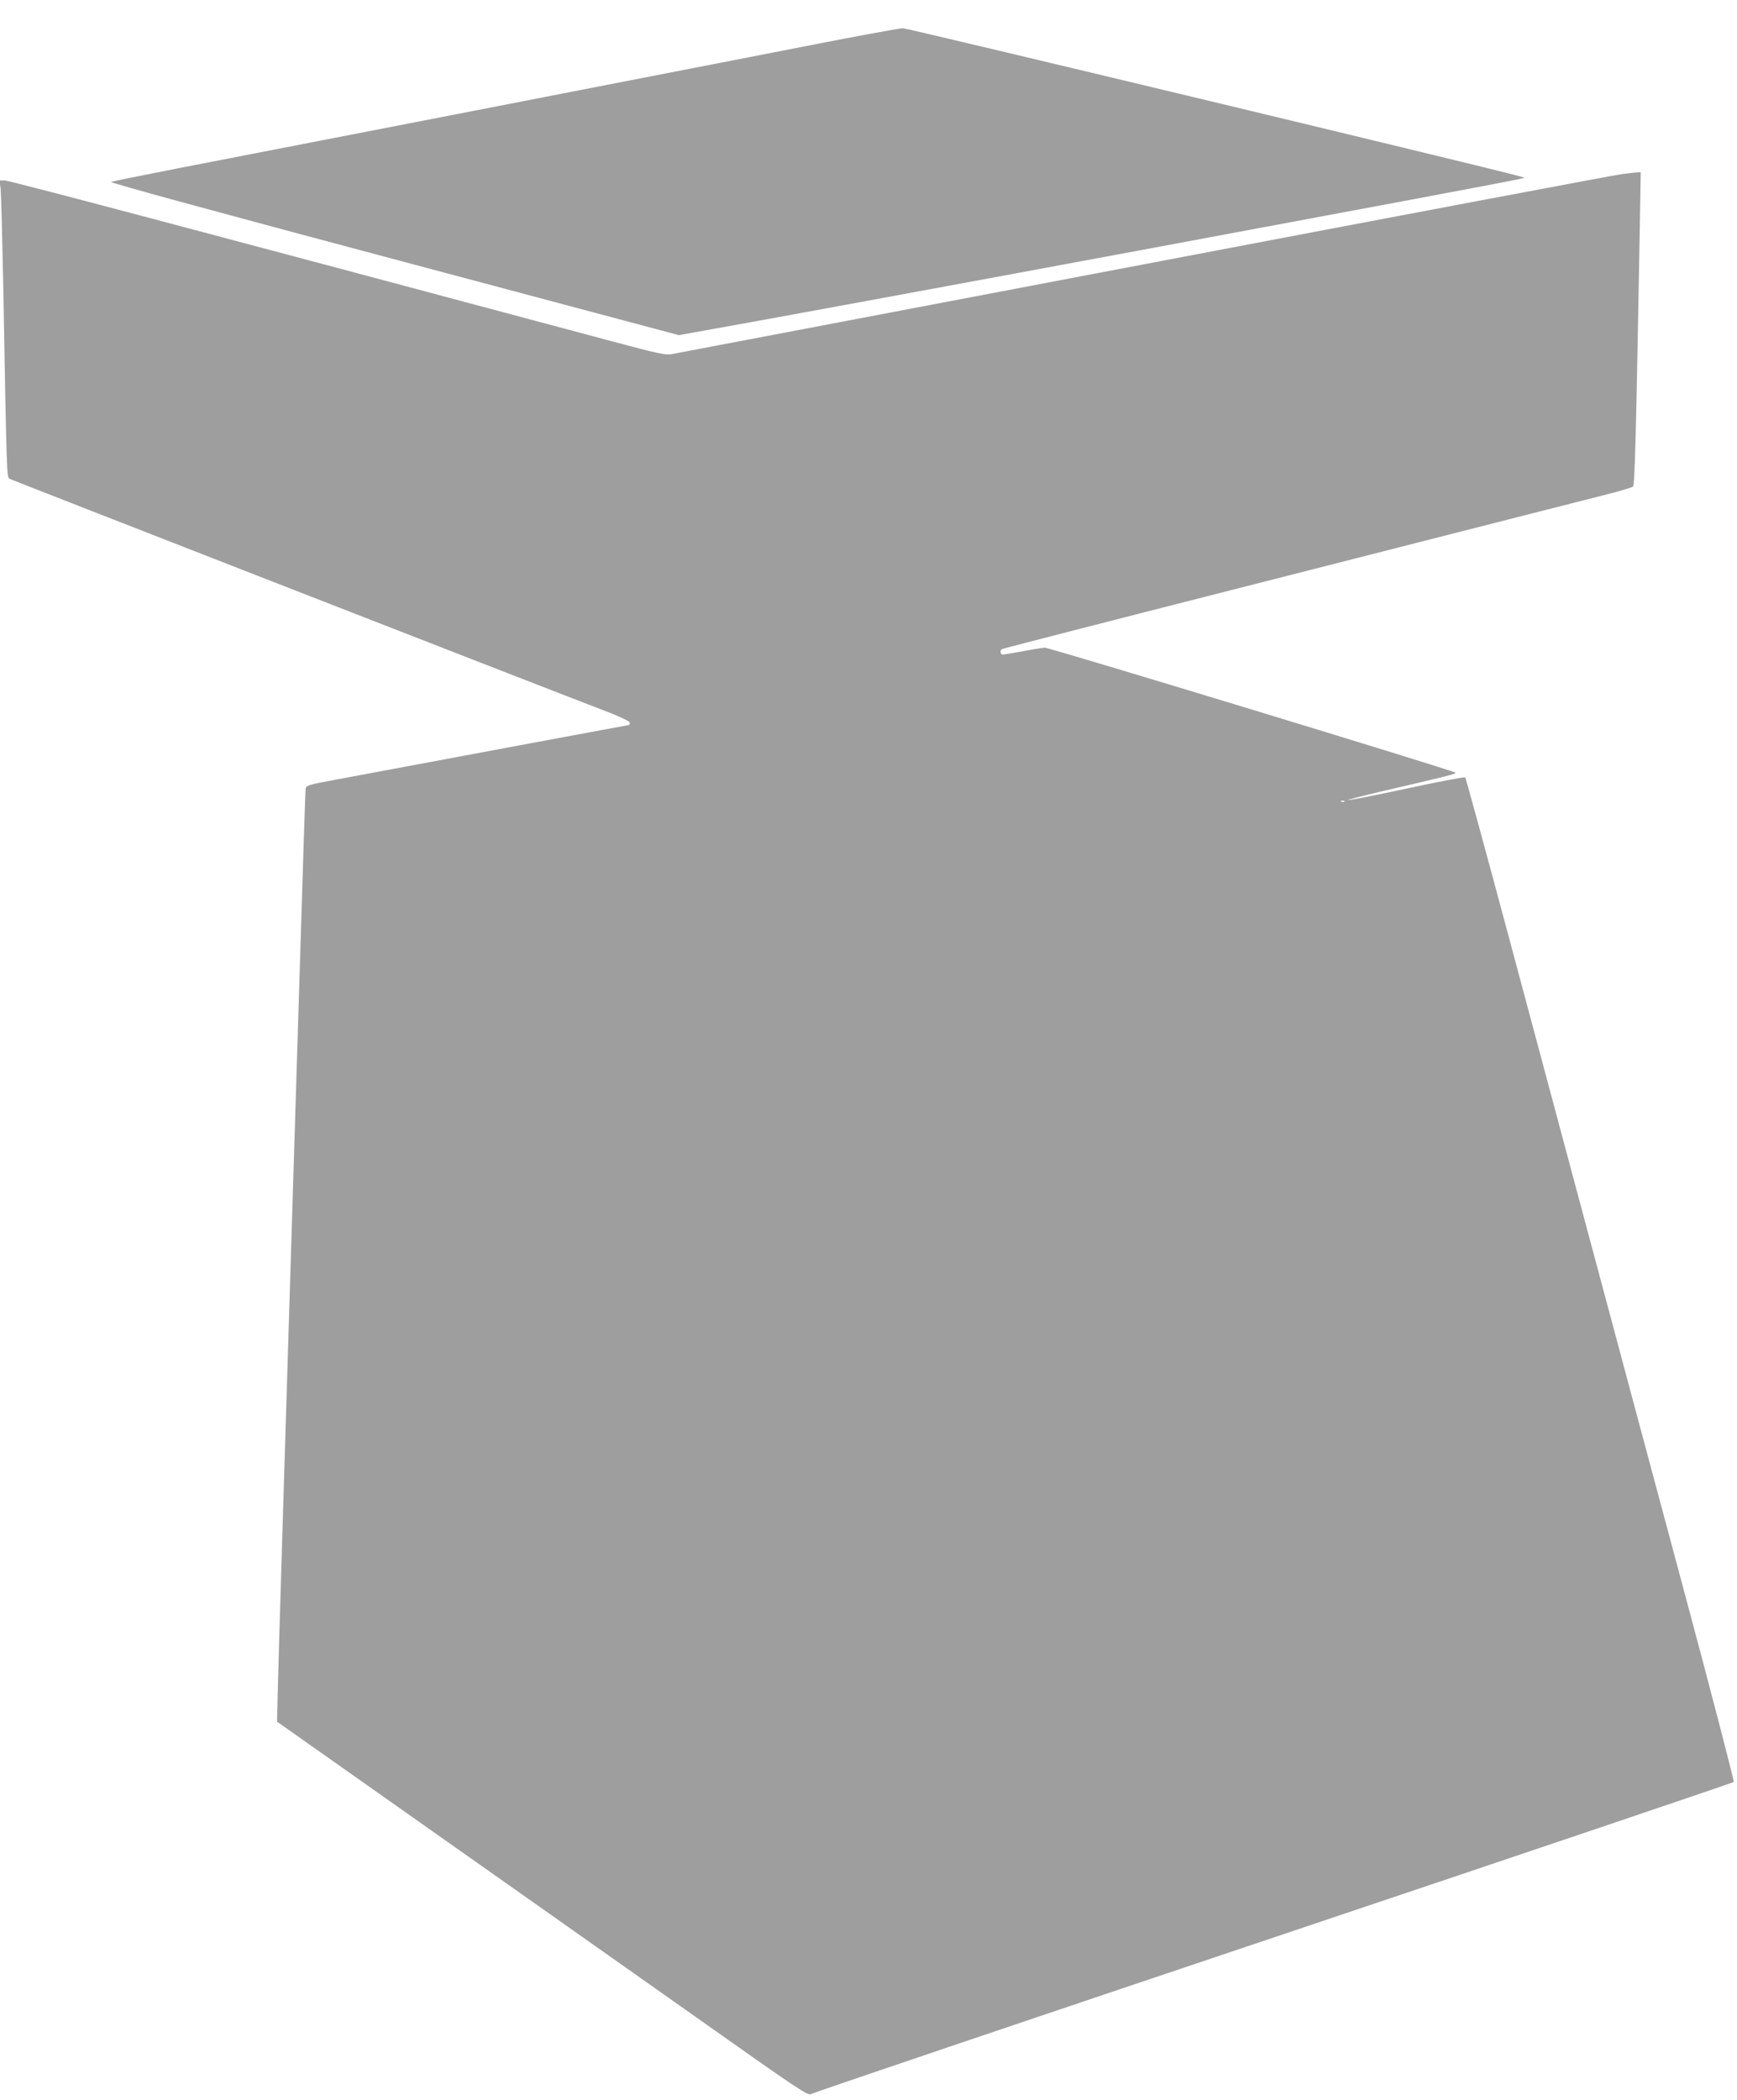
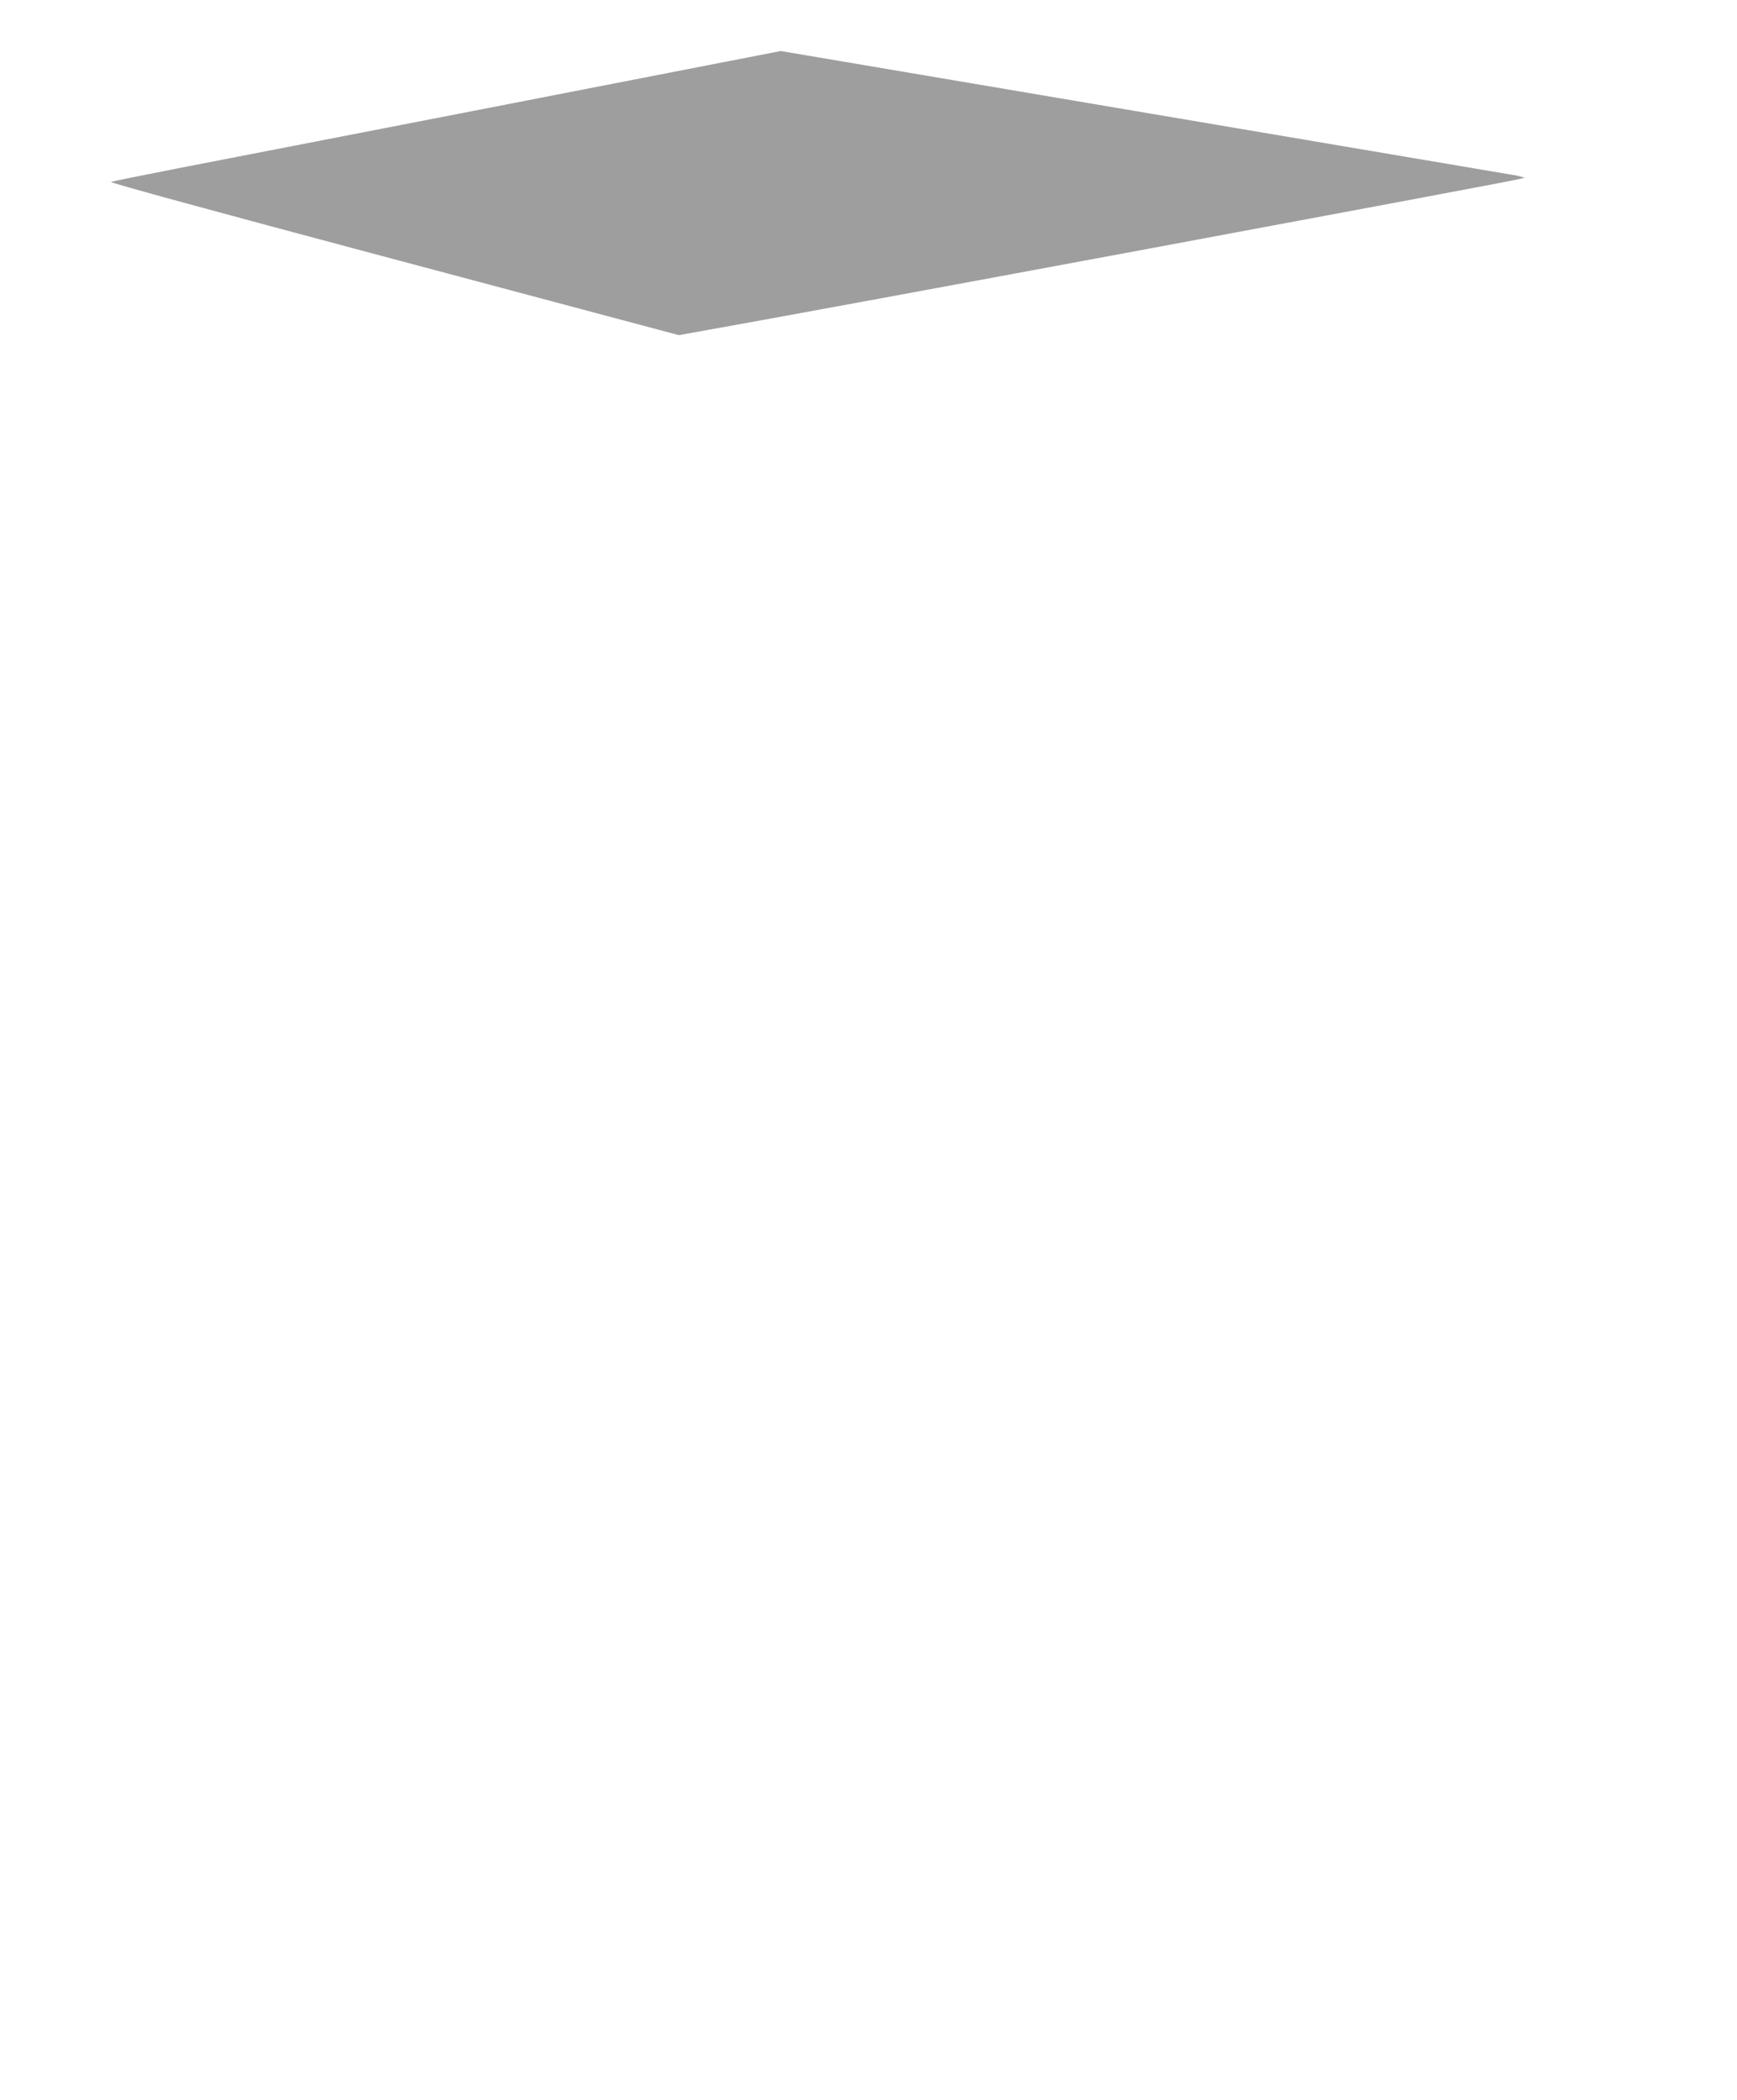
<svg xmlns="http://www.w3.org/2000/svg" version="1.0" width="1059pt" height="1280pt" viewBox="0 0 1059 1280" preserveAspectRatio="xMidYMid meet">
  <g transform="translate(0,1280) scale(0.1,-0.1)" fill="#9e9e9e" stroke="none">
-     <path d="M4760 12489 c-749 -146 -3023 -589 -3675 -715 -214 -42 -398 -79 -408 -83 -12 -4 625 -178 1721 -470 l1741 -464 183 33 c718 127 4865 899 4943 919 l30 8 -44 12 c-187 52 -3715 898 -3746 899 -22 0 -357 -62 -745 -139z" />
-     <path d="M9890 11739 c-36 -4 -1345 -251 -2910 -549 -1565 -298 -2863 -545 -2886 -549 -35 -7 -89 5 -350 75 -2620 701 -3689 984 -3715 984 l-32 0 7 -52 c3 -29 10 -296 16 -593 21 -1176 21 -1165 39 -1174 13 -7 3136 -1225 3664 -1428 70 -28 117 -51 117 -59 0 -8 -3 -14 -7 -14 -5 0 -992 -184 -1793 -334 -168 -31 -175 -34 -177 -57 -1 -13 -7 -181 -13 -374 -6 -192 -42 -1356 -80 -2585 -38 -1229 -72 -2345 -75 -2480 l-6 -245 922 -650 c507 -357 1235 -871 1618 -1141 639 -452 697 -491 716 -479 11 8 1280 437 2819 954 1540 517 2802 944 2806 948 4 4 -133 532 -305 1173 -172 641 -422 1572 -555 2070 -133 498 -361 1348 -506 1889 -145 541 -267 988 -271 992 -4 4 -163 -26 -353 -67 -190 -41 -352 -73 -360 -71 -8 1 80 24 195 51 423 98 466 109 458 116 -14 14 -2477 763 -2503 762 -14 -1 -74 -10 -134 -22 -61 -11 -116 -20 -123 -20 -14 0 -18 26 -5 33 4 3 637 166 1407 362 770 196 1549 395 1730 441 182 46 413 105 515 131 102 25 190 51 196 57 11 10 19 327 41 1559 l6 357 -24 -1 c-13 -1 -53 -5 -89 -10z m-1693 -3825 c-3 -3 -12 -4 -19 -1 -8 3 -5 6 6 6 11 1 17 -2 13 -5z" />
+     <path d="M4760 12489 c-749 -146 -3023 -589 -3675 -715 -214 -42 -398 -79 -408 -83 -12 -4 625 -178 1721 -470 l1741 -464 183 33 c718 127 4865 899 4943 919 l30 8 -44 12 z" />
  </g>
</svg>